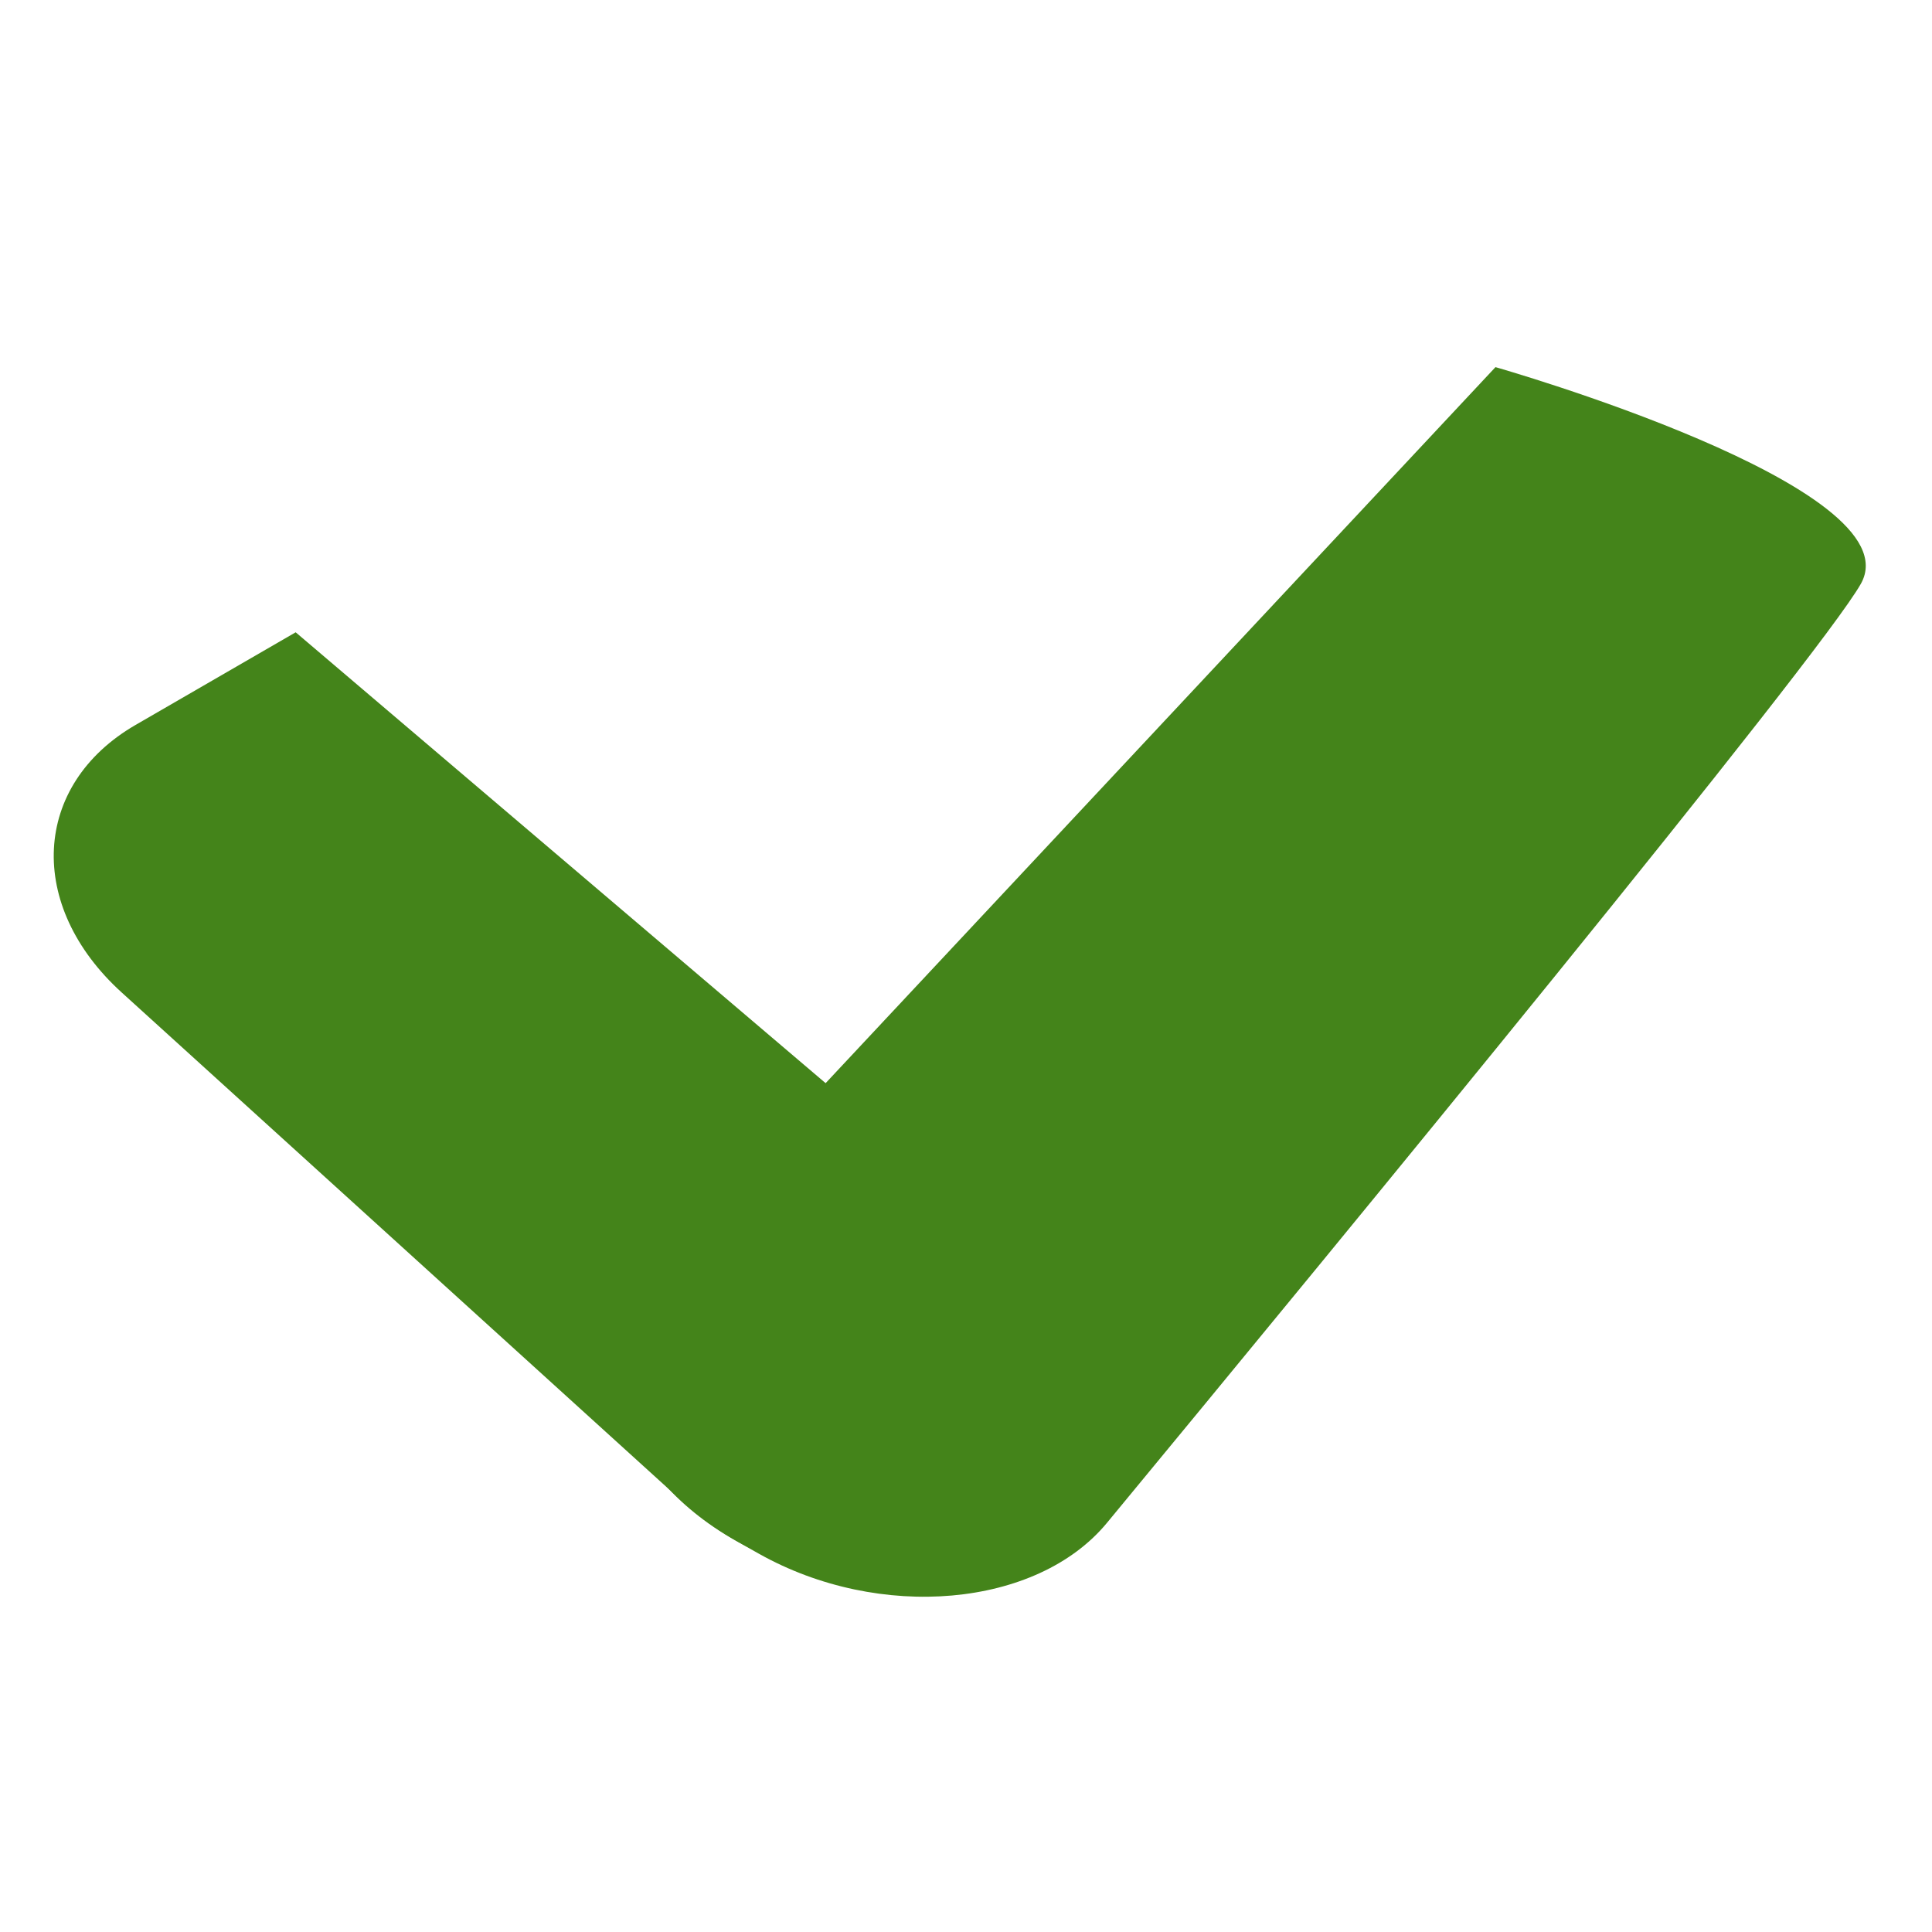
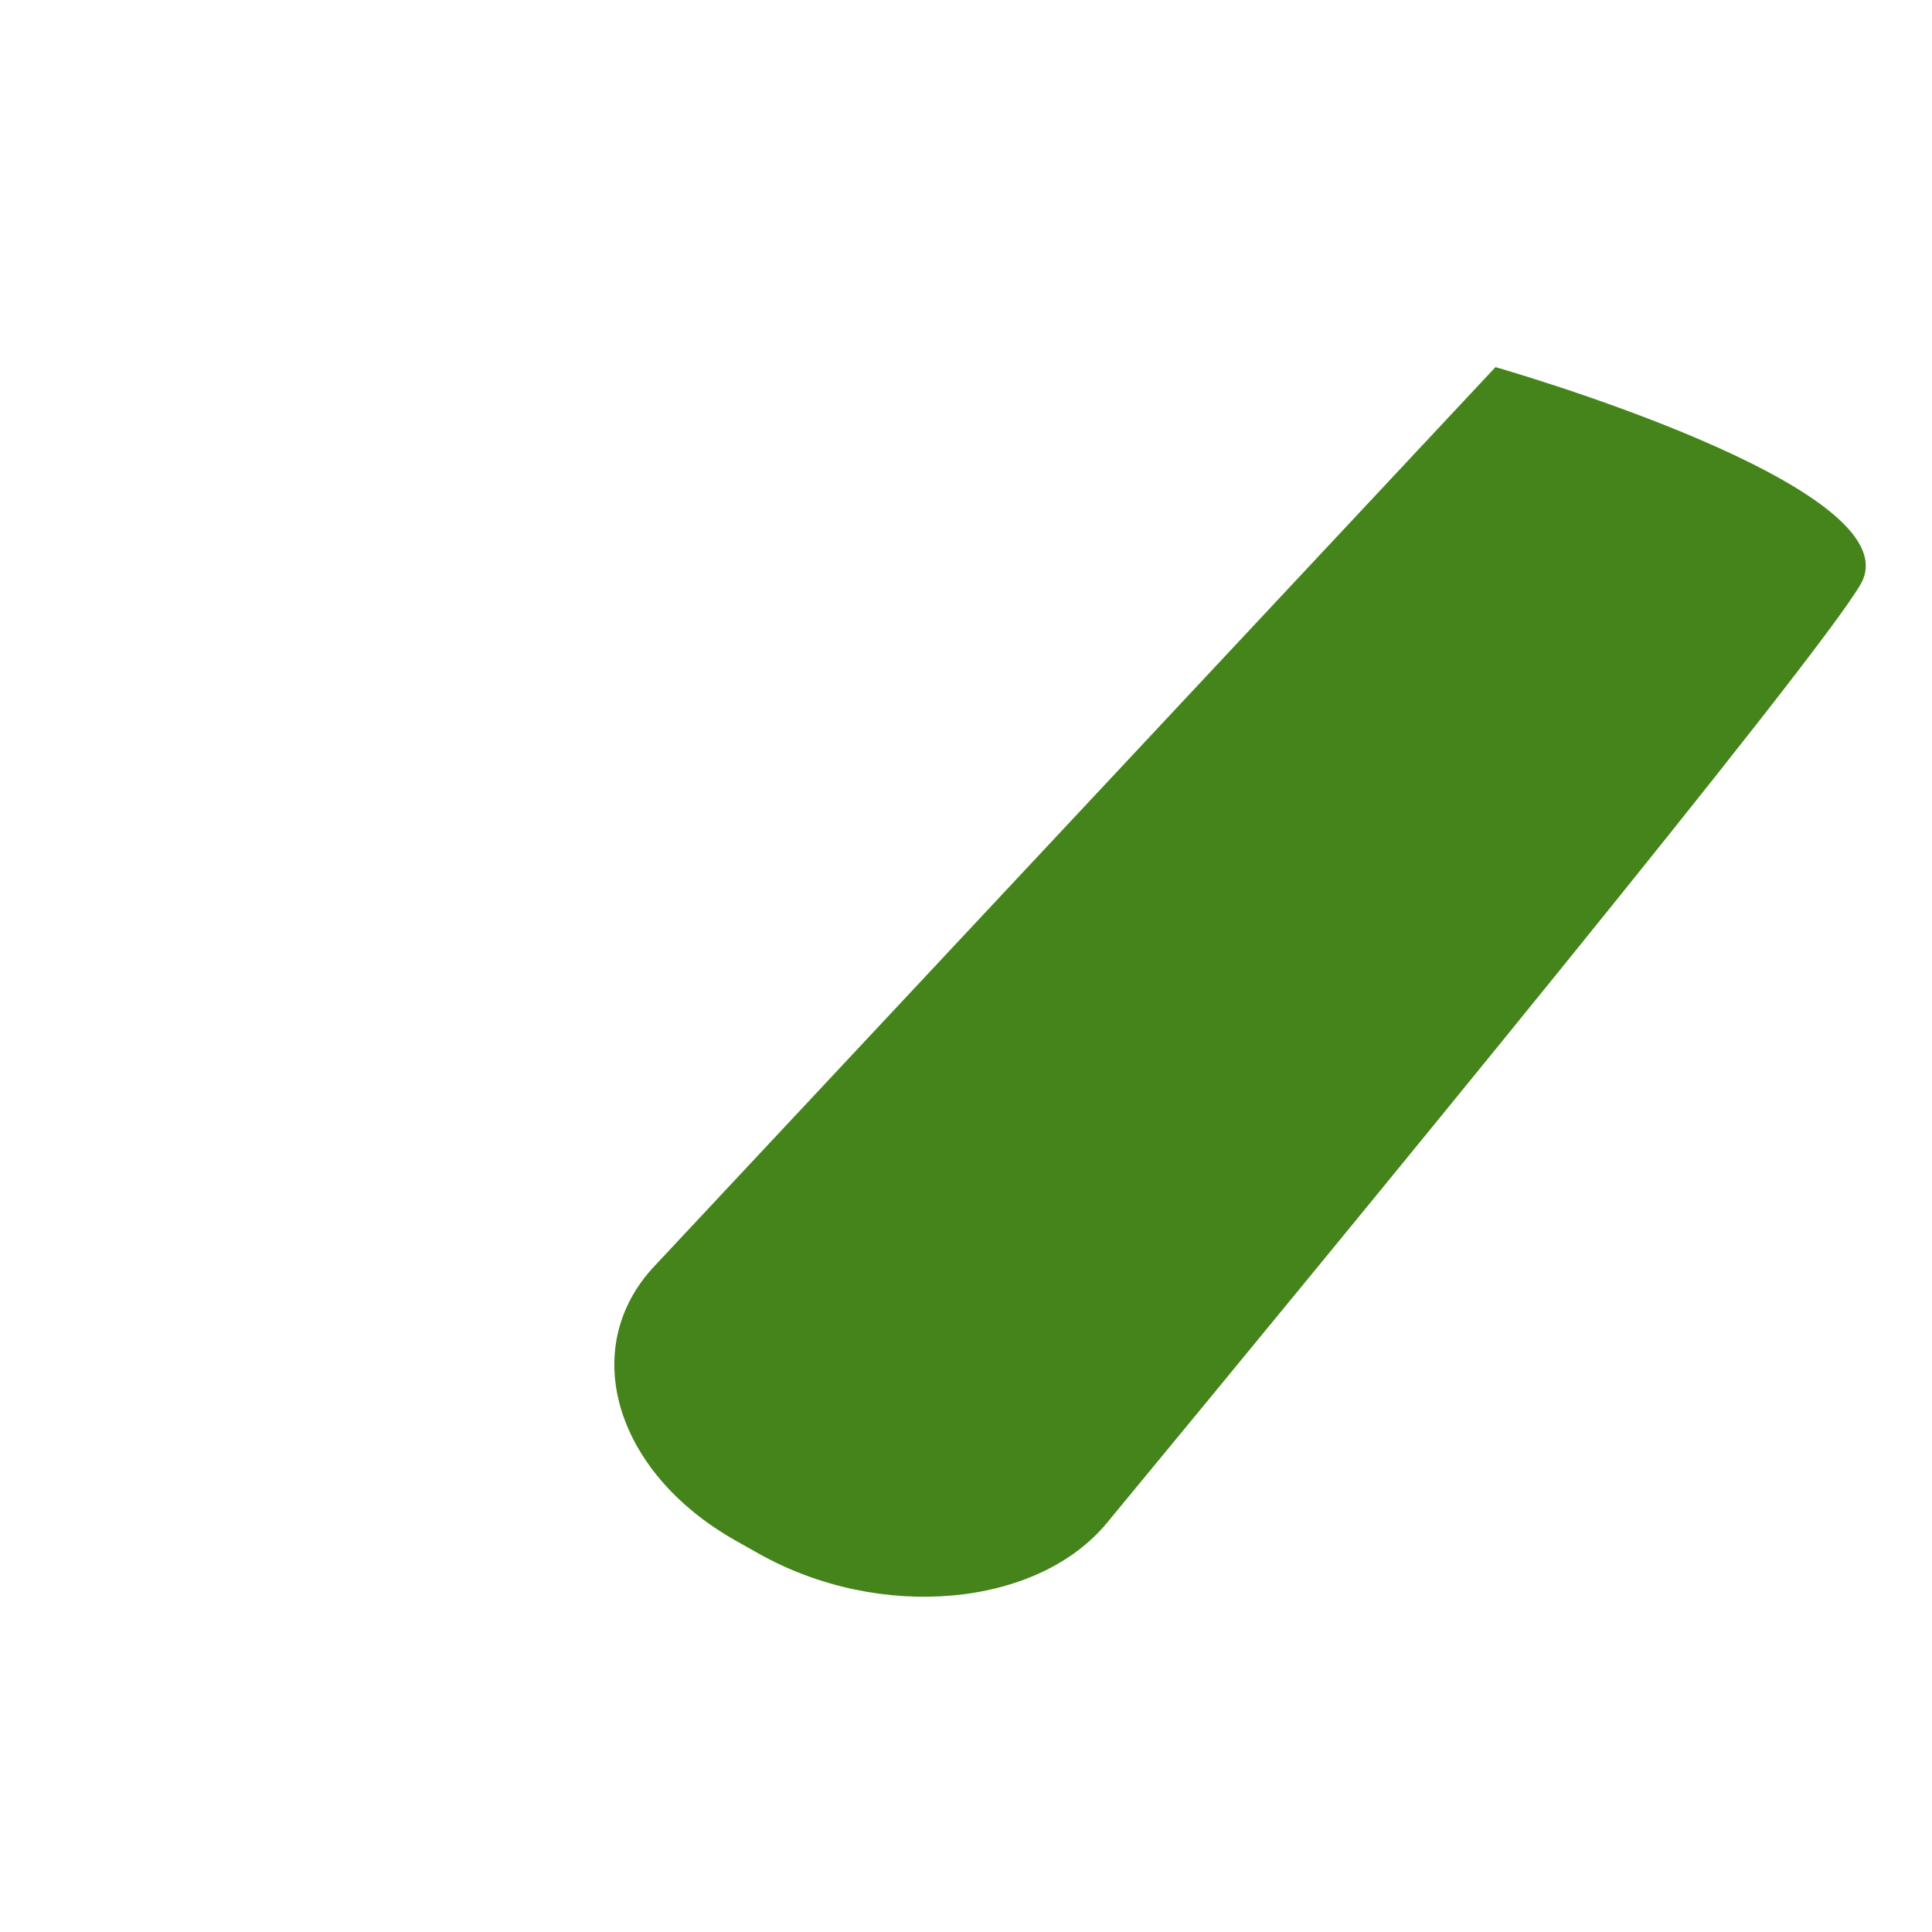
<svg xmlns="http://www.w3.org/2000/svg" id="Calque_1" data-name="Calque 1" viewBox="0 0 350 350">
  <defs>
    <style>.cls-1{fill:#44841a;fill-rule:evenodd;}</style>
  </defs>
  <g id="check_Cindy" data-name="check Cindy">
    <path class="cls-1" d="M270.92,66.51s76,21.65,66.21,39.22c-7.47,13.3-94.06,118.66-136.56,170.11-12.68,15.41-41.22,17.92-63.09,5.63l-4.22-2.38c-21.94-12.38-28.59-34.92-14.72-49.7L270.92,66.51" />
-     <path class="cls-1" d="M53.58,114.56,190.09,230.7c18.21,15.5,17.93,37.74-.61,49.07l-1.41.84c-18.13,11.07-46.78,7.41-63.94-8.15L22.07,179.82C4.7,164.07,5.81,142.2,24.54,131.34l29-16.78" />
  </g>
</svg>